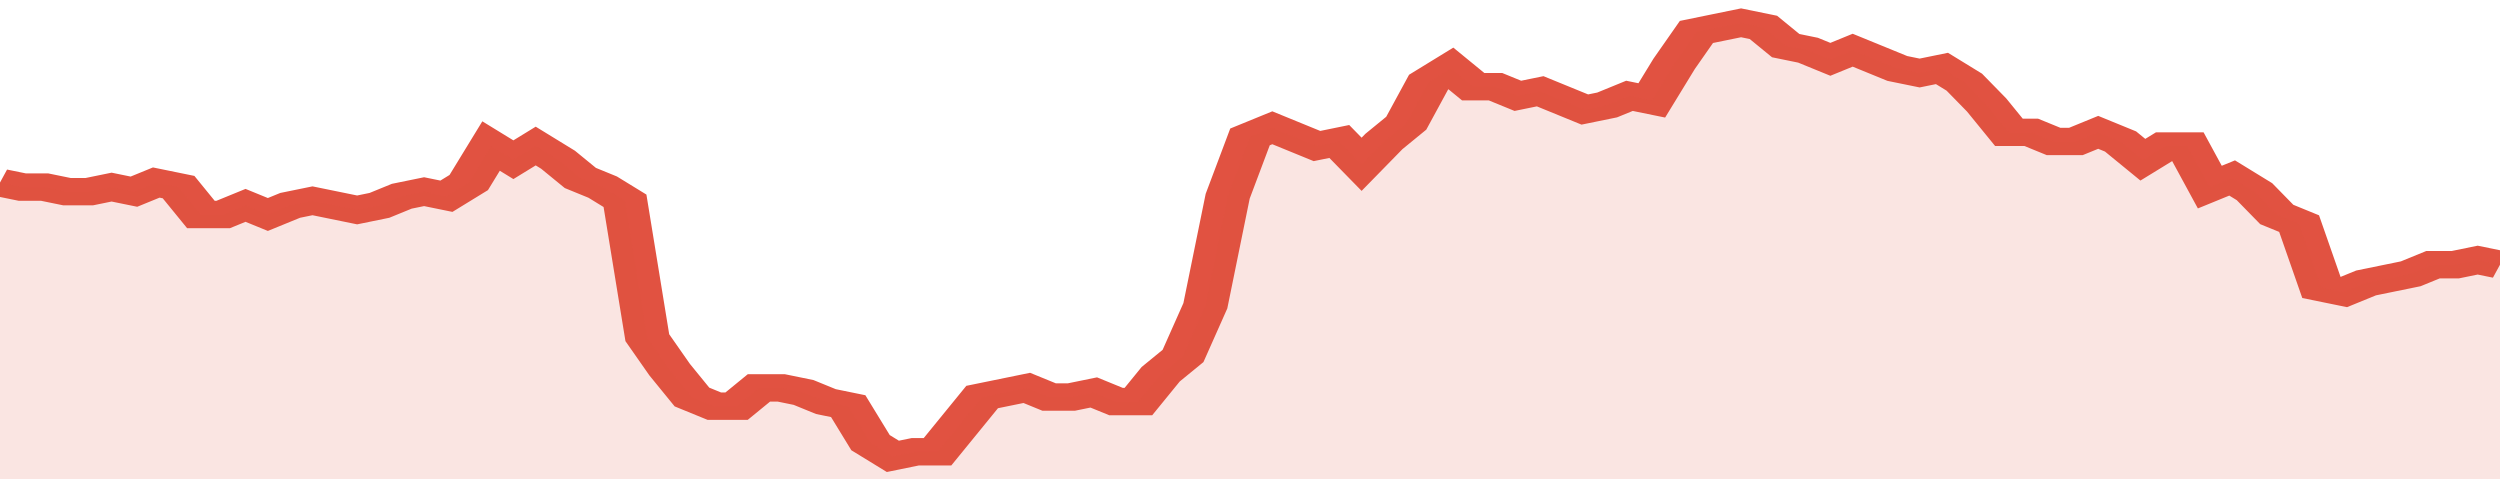
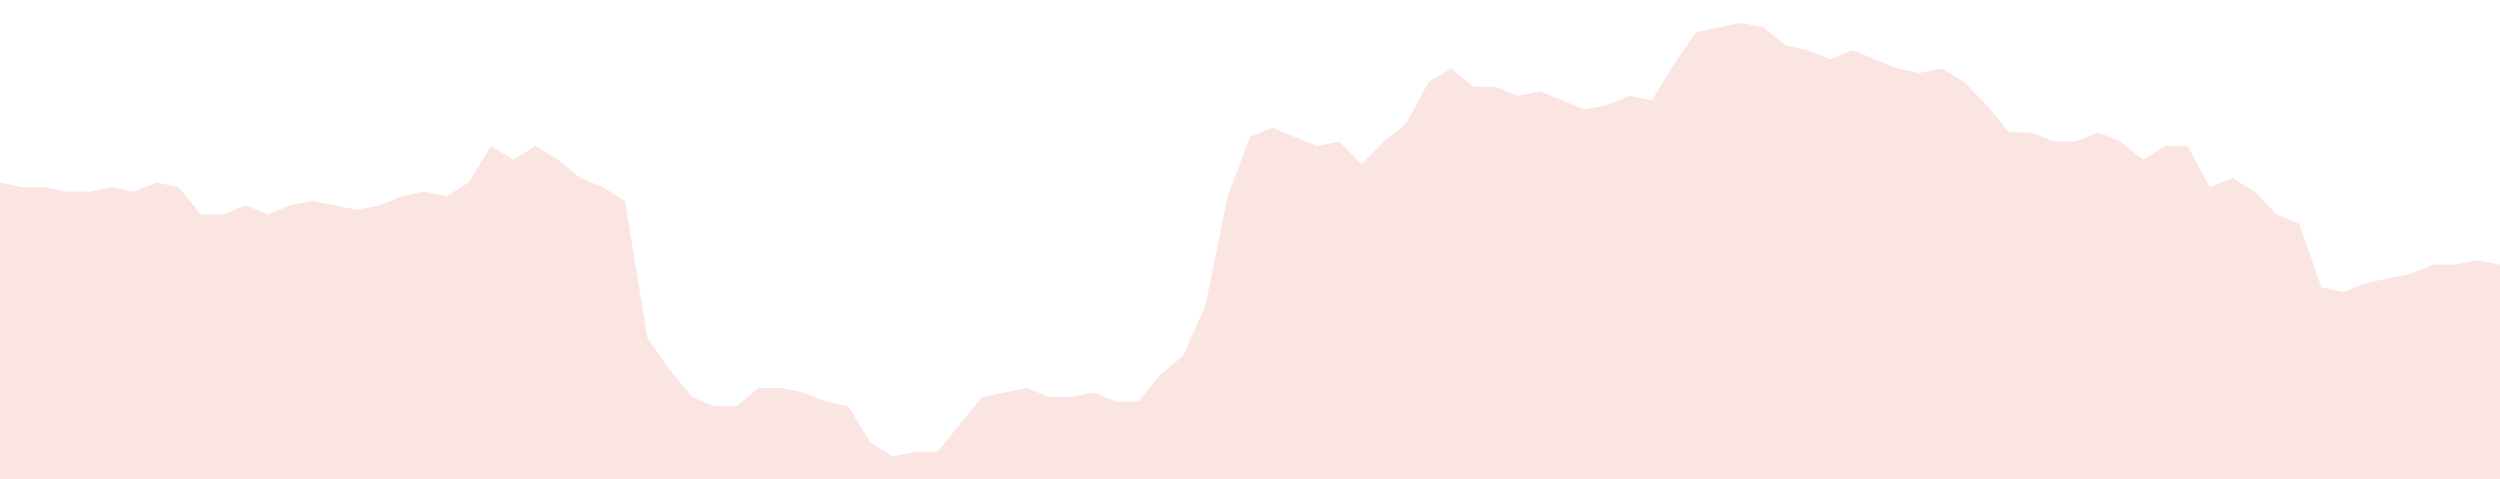
<svg xmlns="http://www.w3.org/2000/svg" viewBox="0 0 336 105" width="120" height="23" preserveAspectRatio="none">
-   <polyline fill="none" stroke="#E15241" stroke-width="6" points="0, 40 3, 41 6, 41 9, 42 12, 42 15, 41 18, 42 21, 40 24, 41 27, 47 30, 47 33, 45 36, 47 39, 45 42, 44 45, 45 48, 46 51, 45 54, 43 57, 42 60, 43 63, 40 66, 32 69, 35 72, 32 75, 35 78, 39 81, 41 84, 44 87, 74 90, 81 93, 87 96, 89 99, 89 102, 85 105, 85 108, 86 111, 88 114, 89 117, 97 120, 100 123, 99 126, 99 129, 93 132, 87 135, 86 138, 85 141, 87 144, 87 147, 86 150, 88 153, 88 156, 82 159, 78 162, 67 165, 43 168, 30 171, 28 174, 30 177, 32 180, 31 183, 36 186, 31 189, 27 192, 18 195, 15 198, 19 201, 19 204, 21 207, 20 210, 22 213, 24 216, 23 219, 21 222, 22 225, 14 228, 7 231, 6 234, 5 237, 6 240, 10 243, 11 246, 13 249, 11 252, 13 255, 15 258, 16 261, 15 264, 18 267, 23 270, 29 273, 29 276, 31 279, 31 282, 29 285, 31 288, 35 291, 32 294, 32 297, 41 300, 39 303, 42 306, 47 309, 49 312, 63 315, 64 318, 62 321, 61 324, 60 327, 58 330, 58 333, 57 336, 58 336, 58 "> </polyline>
  <polygon fill="#E15241" opacity="0.15" points="0, 105 0, 40 3, 41 6, 41 9, 42 12, 42 15, 41 18, 42 21, 40 24, 41 27, 47 30, 47 33, 45 36, 47 39, 45 42, 44 45, 45 48, 46 51, 45 54, 43 57, 42 60, 43 63, 40 66, 32 69, 35 72, 32 75, 35 78, 39 81, 41 84, 44 87, 74 90, 81 93, 87 96, 89 99, 89 102, 85 105, 85 108, 86 111, 88 114, 89 117, 97 120, 100 123, 99 126, 99 129, 93 132, 87 135, 86 138, 85 141, 87 144, 87 147, 86 150, 88 153, 88 156, 82 159, 78 162, 67 165, 43 168, 30 171, 28 174, 30 177, 32 180, 31 183, 36 186, 31 189, 27 192, 18 195, 15 198, 19 201, 19 204, 21 207, 20 210, 22 213, 24 216, 23 219, 21 222, 22 225, 14 228, 7 231, 6 234, 5 237, 6 240, 10 243, 11 246, 13 249, 11 252, 13 255, 15 258, 16 261, 15 264, 18 267, 23 270, 29 273, 29 276, 31 279, 31 282, 29 285, 31 288, 35 291, 32 294, 32 297, 41 300, 39 303, 42 306, 47 309, 49 312, 63 315, 64 318, 62 321, 61 324, 60 327, 58 330, 58 333, 57 336, 58 336, 105 " />
</svg>